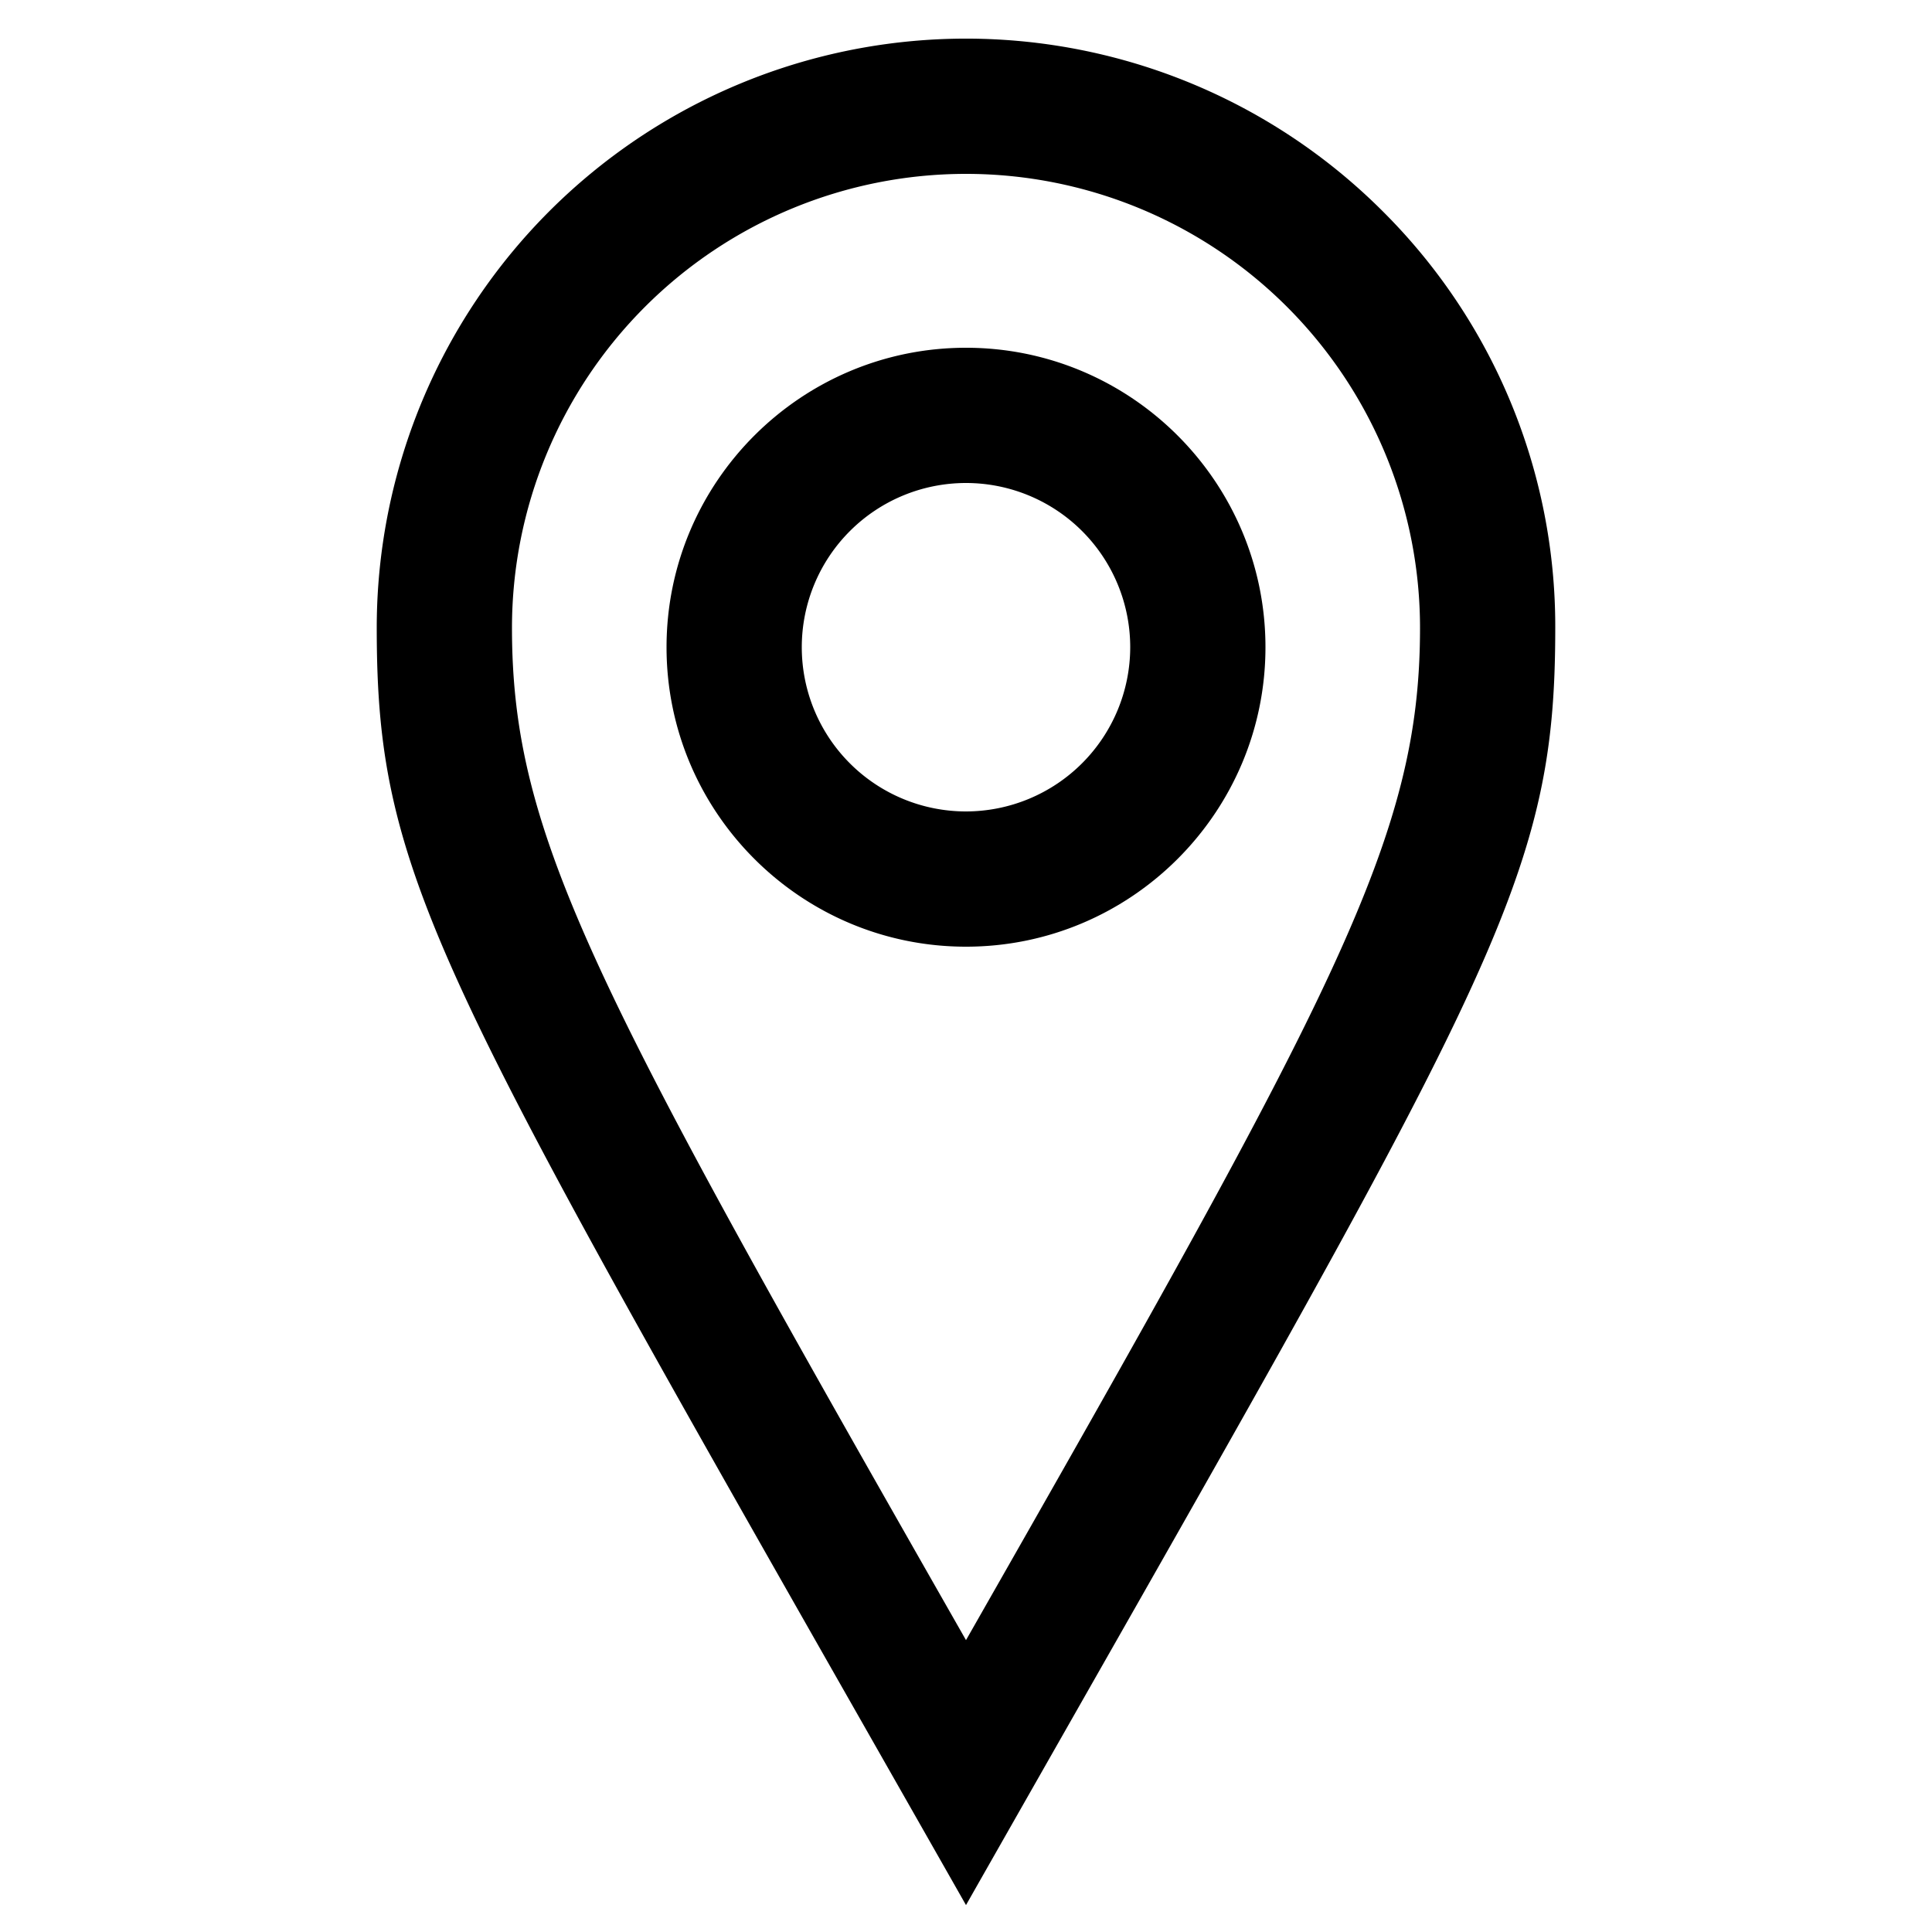
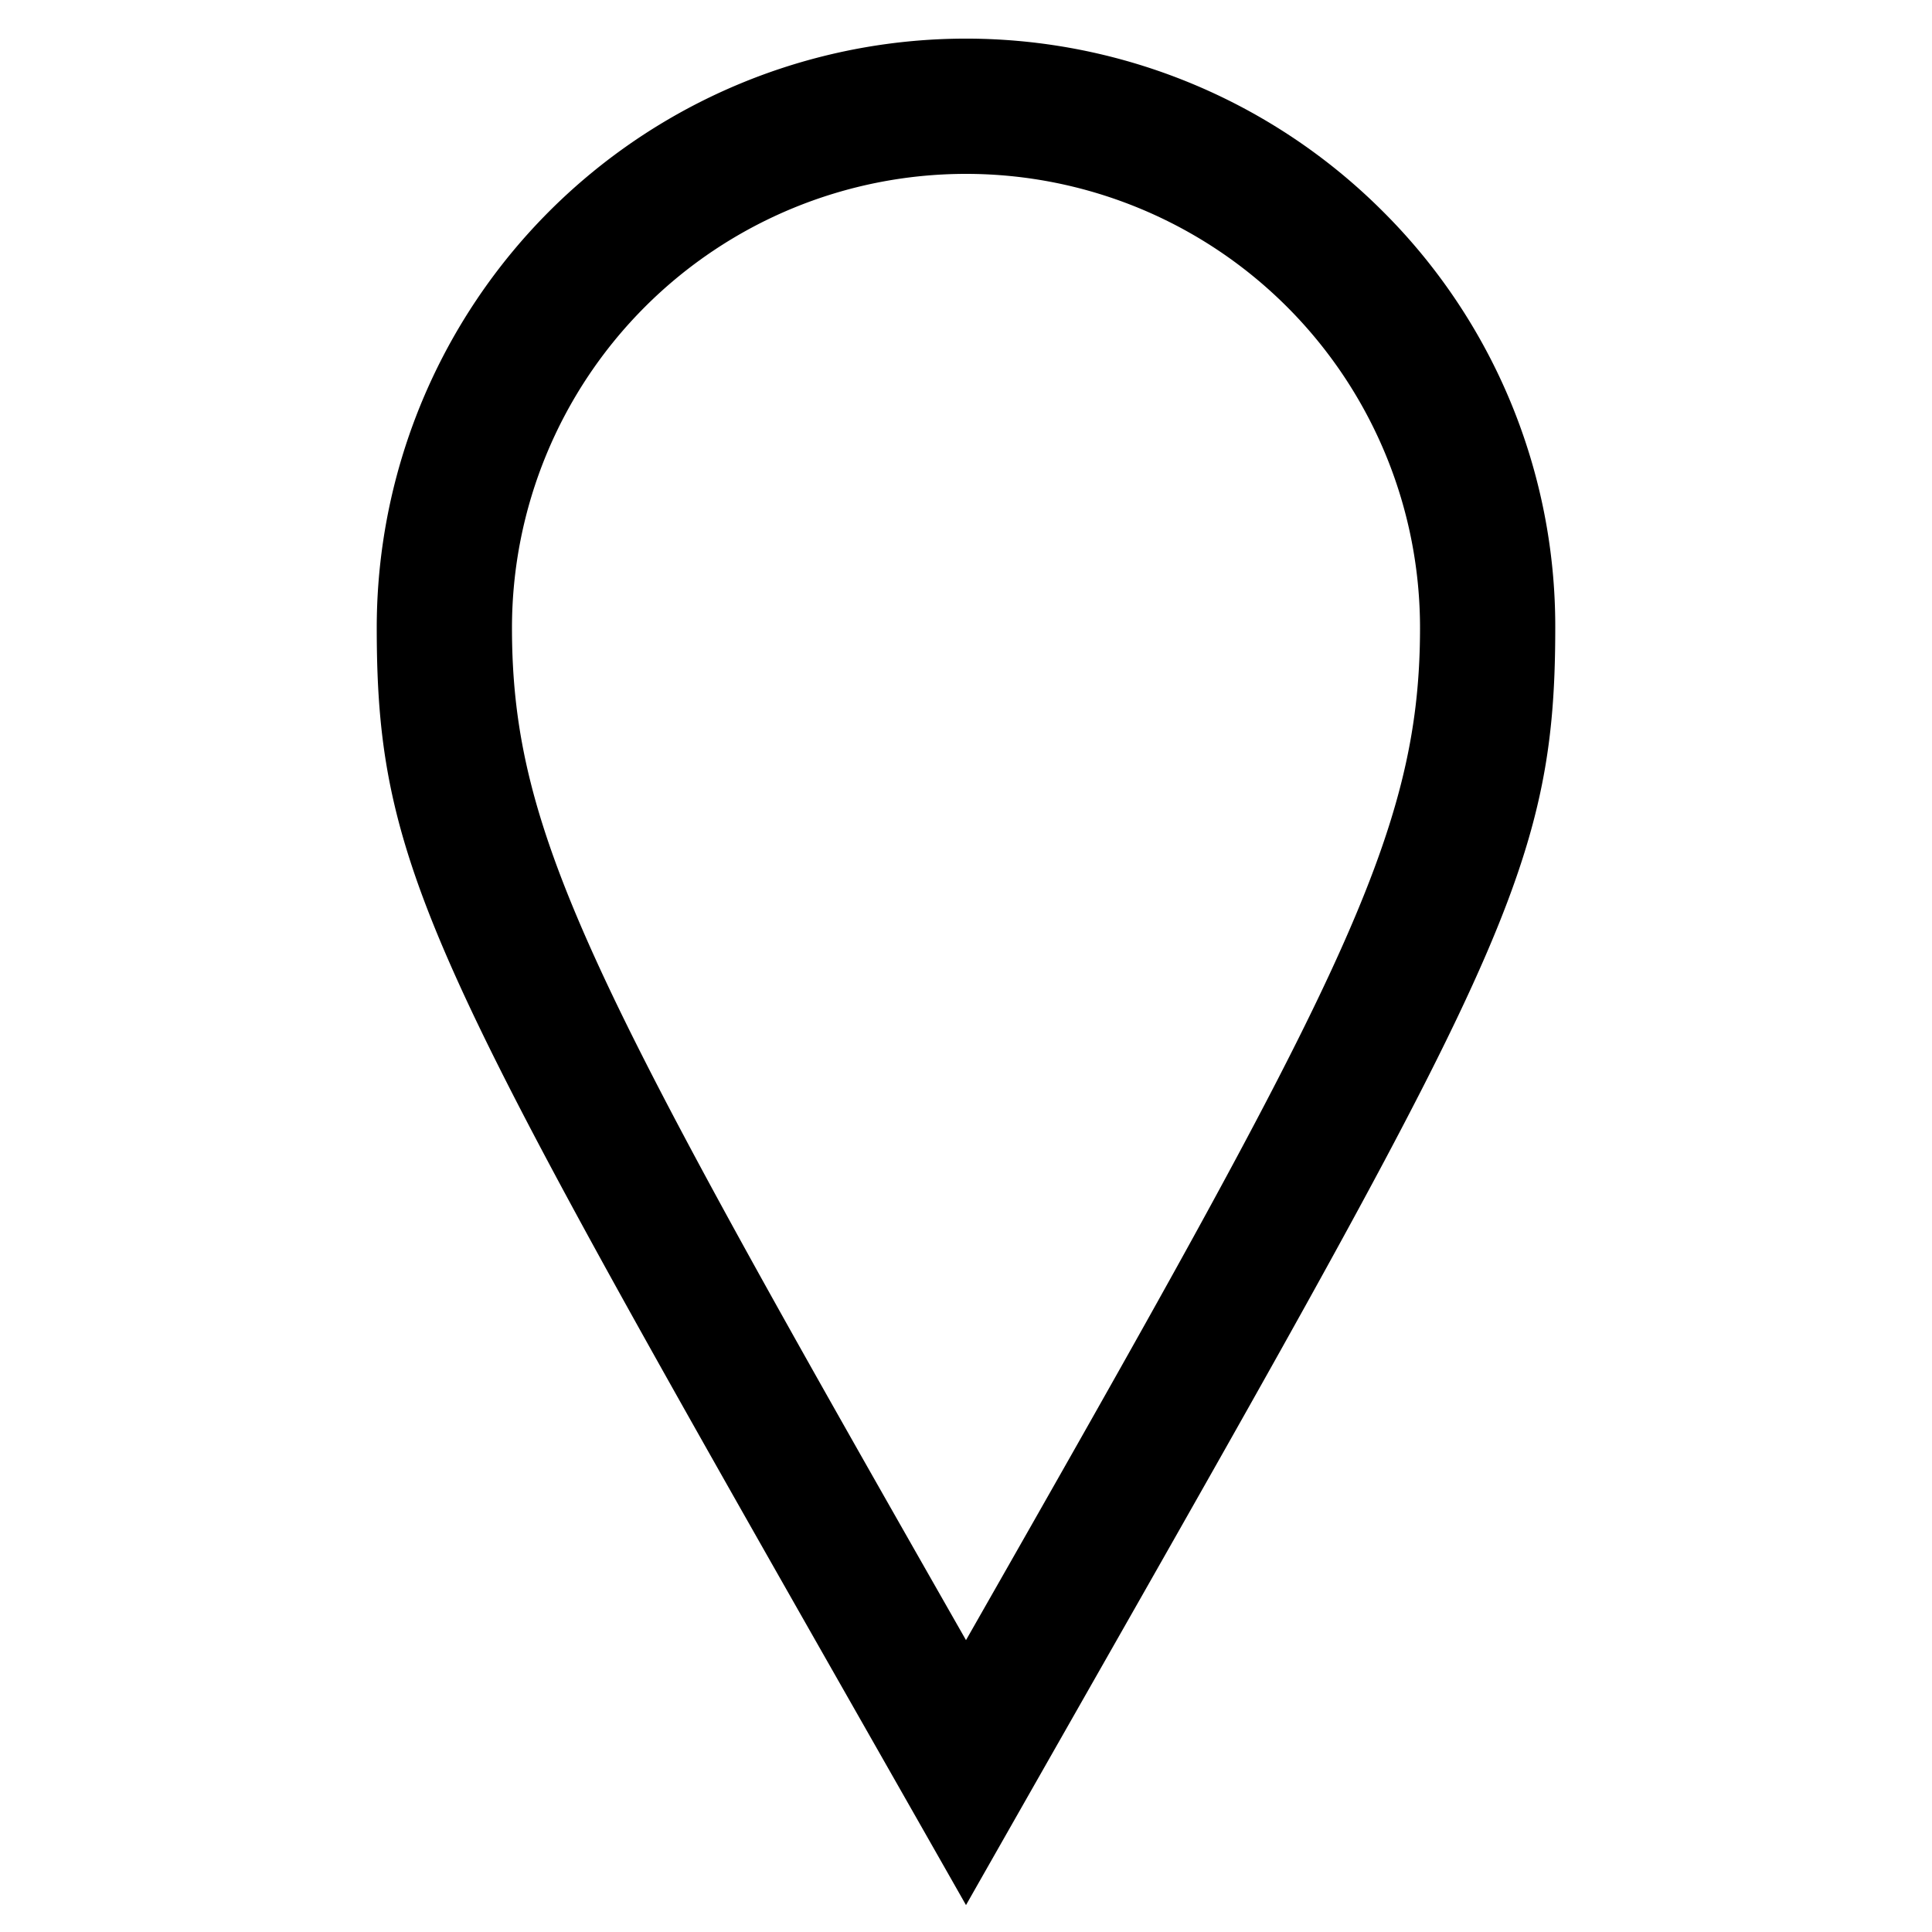
<svg xmlns="http://www.w3.org/2000/svg" id="icon" viewBox="0 0 1000 1000">
  <title>icon_B_0062</title>
-   <path d="M500,180c-85.47,0-155,69.53-155,155s69.53,155,155,155,155-69.53,155-155S585.47,180,500,180Zm0,240a85,85,0,1,1,85-85A85.1,85.1,0,0,1,500,420Z" />
  <path d="M715.67,109.33A305,305,0,0,0,195,325c0,133.65,32.43,181.53,305,661.07C772.57,506.53,805,458.65,805,325A303,303,0,0,0,715.67,109.33ZM265,325a235,235,0,0,1,470,0c0,108.37-42.91,187-235,523.93C307.91,512,265,433.37,265,325Z" />
</svg>